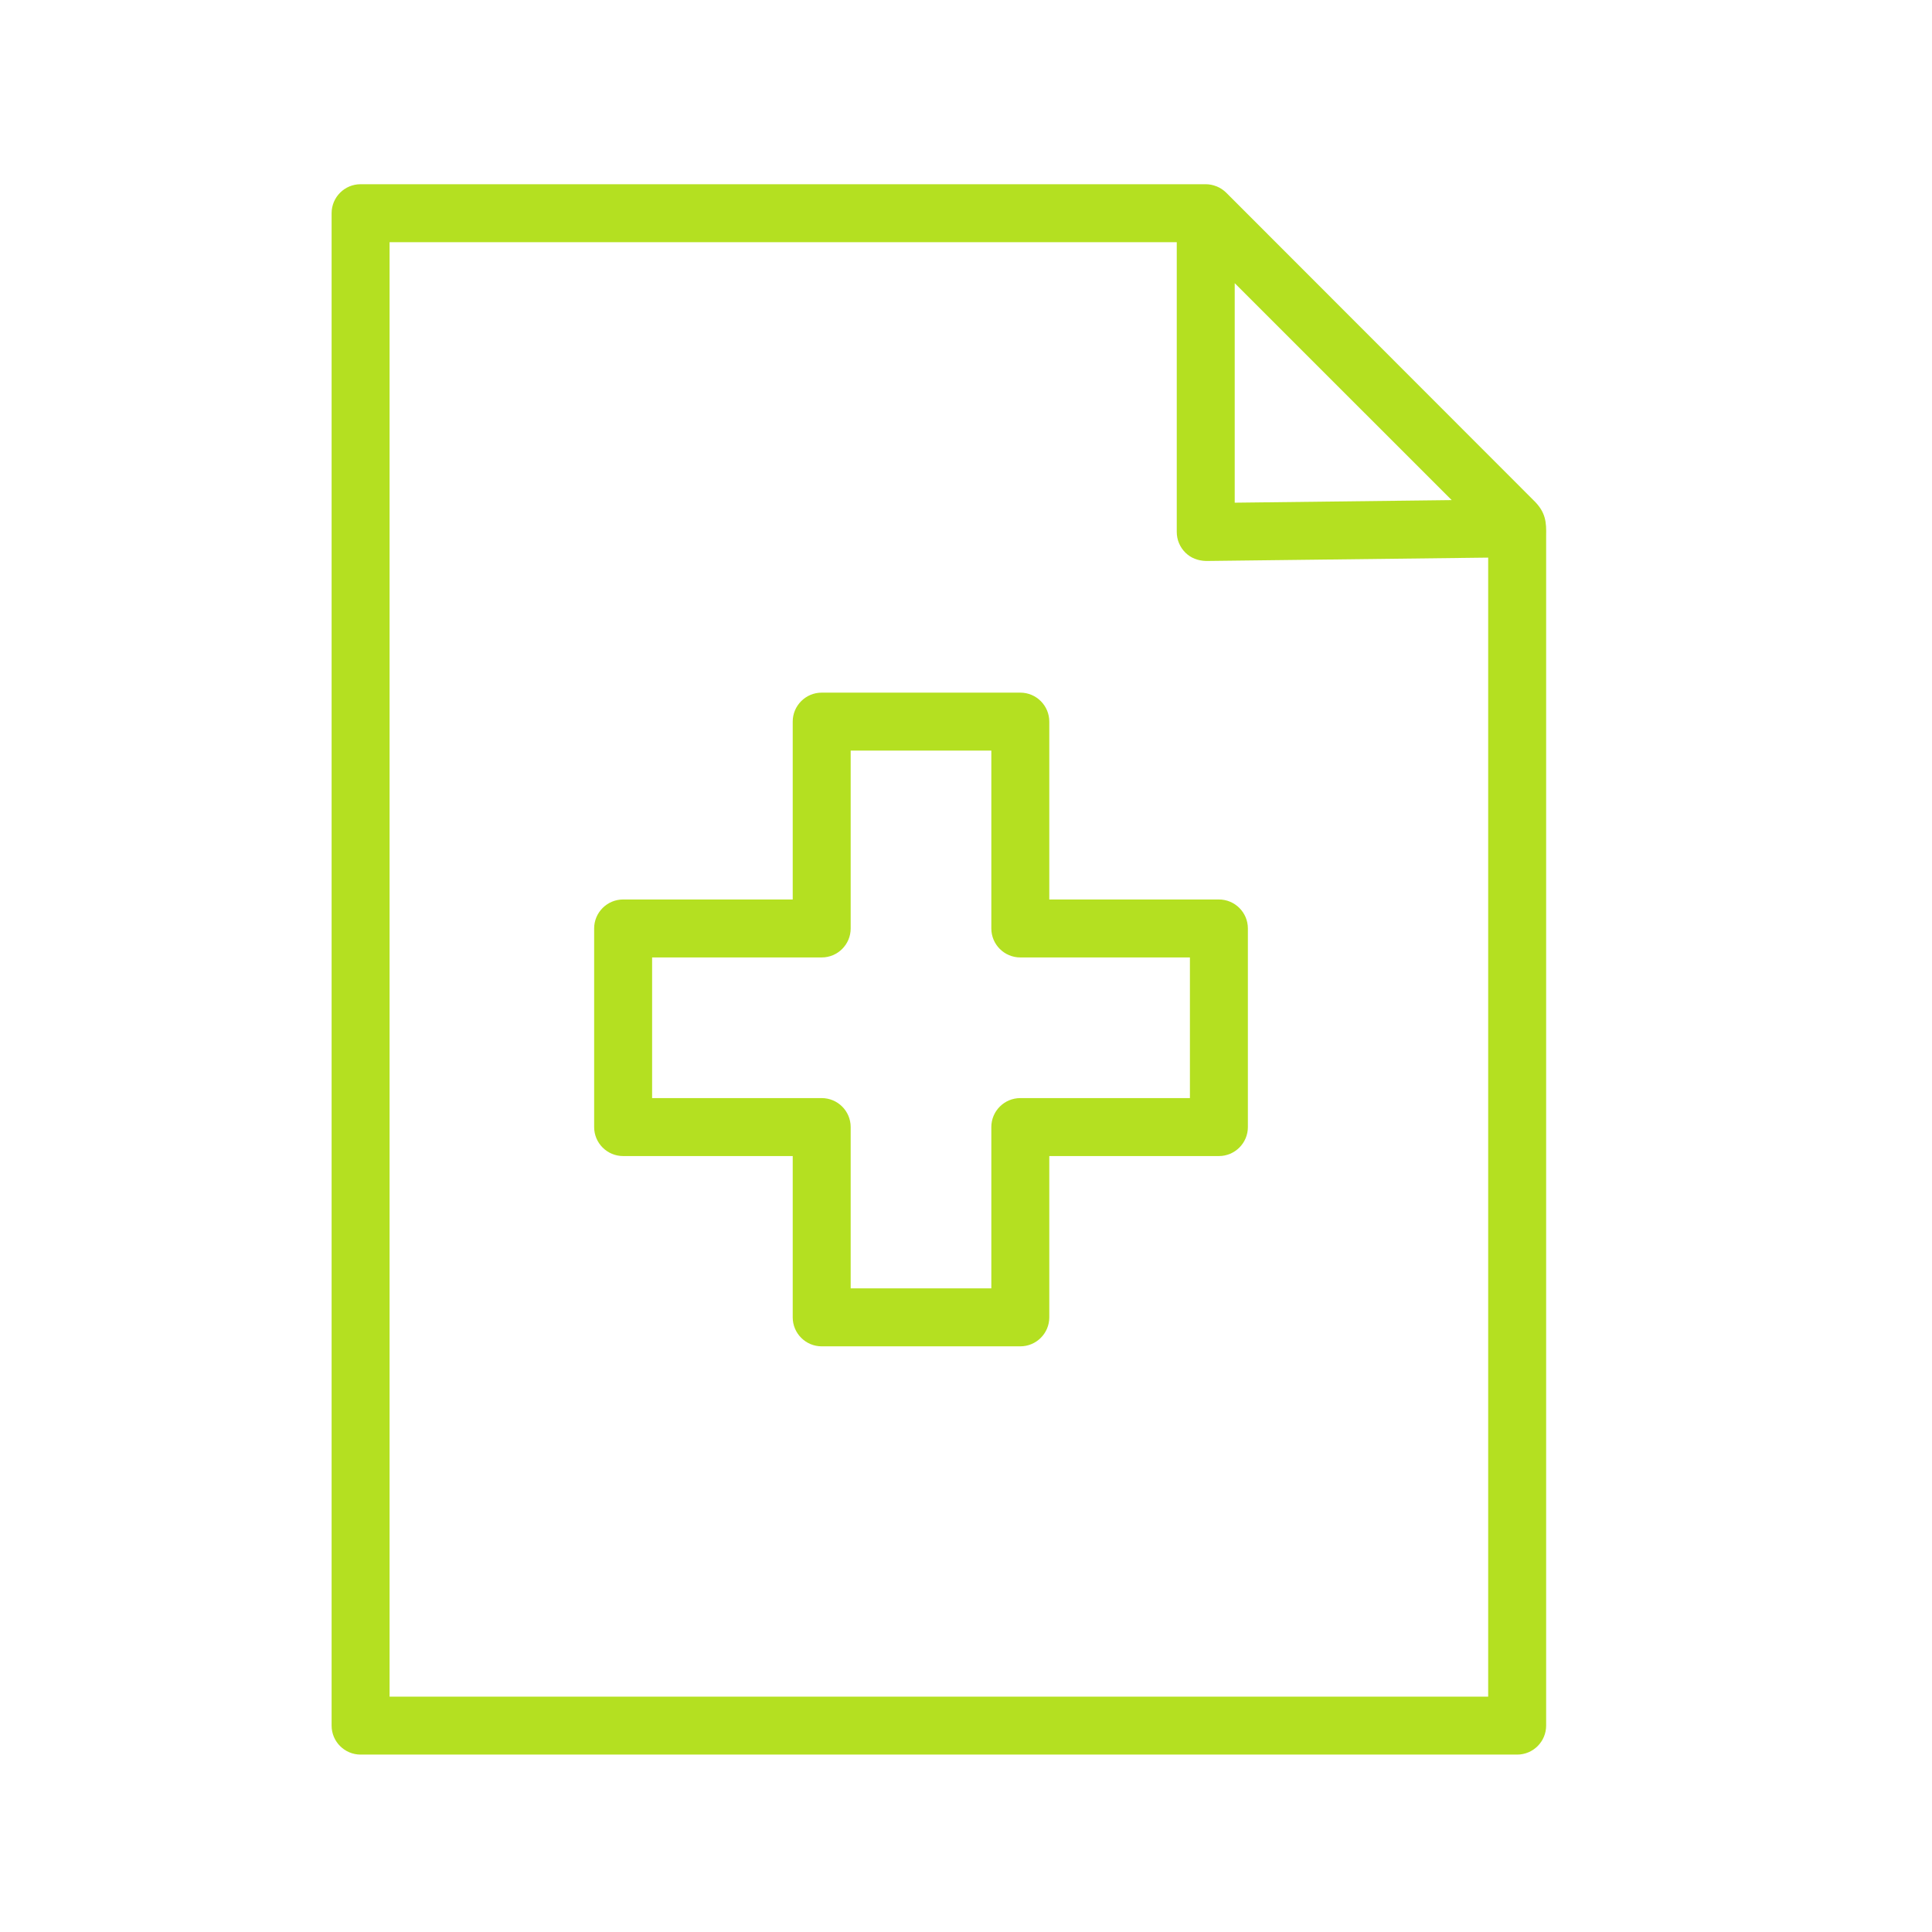
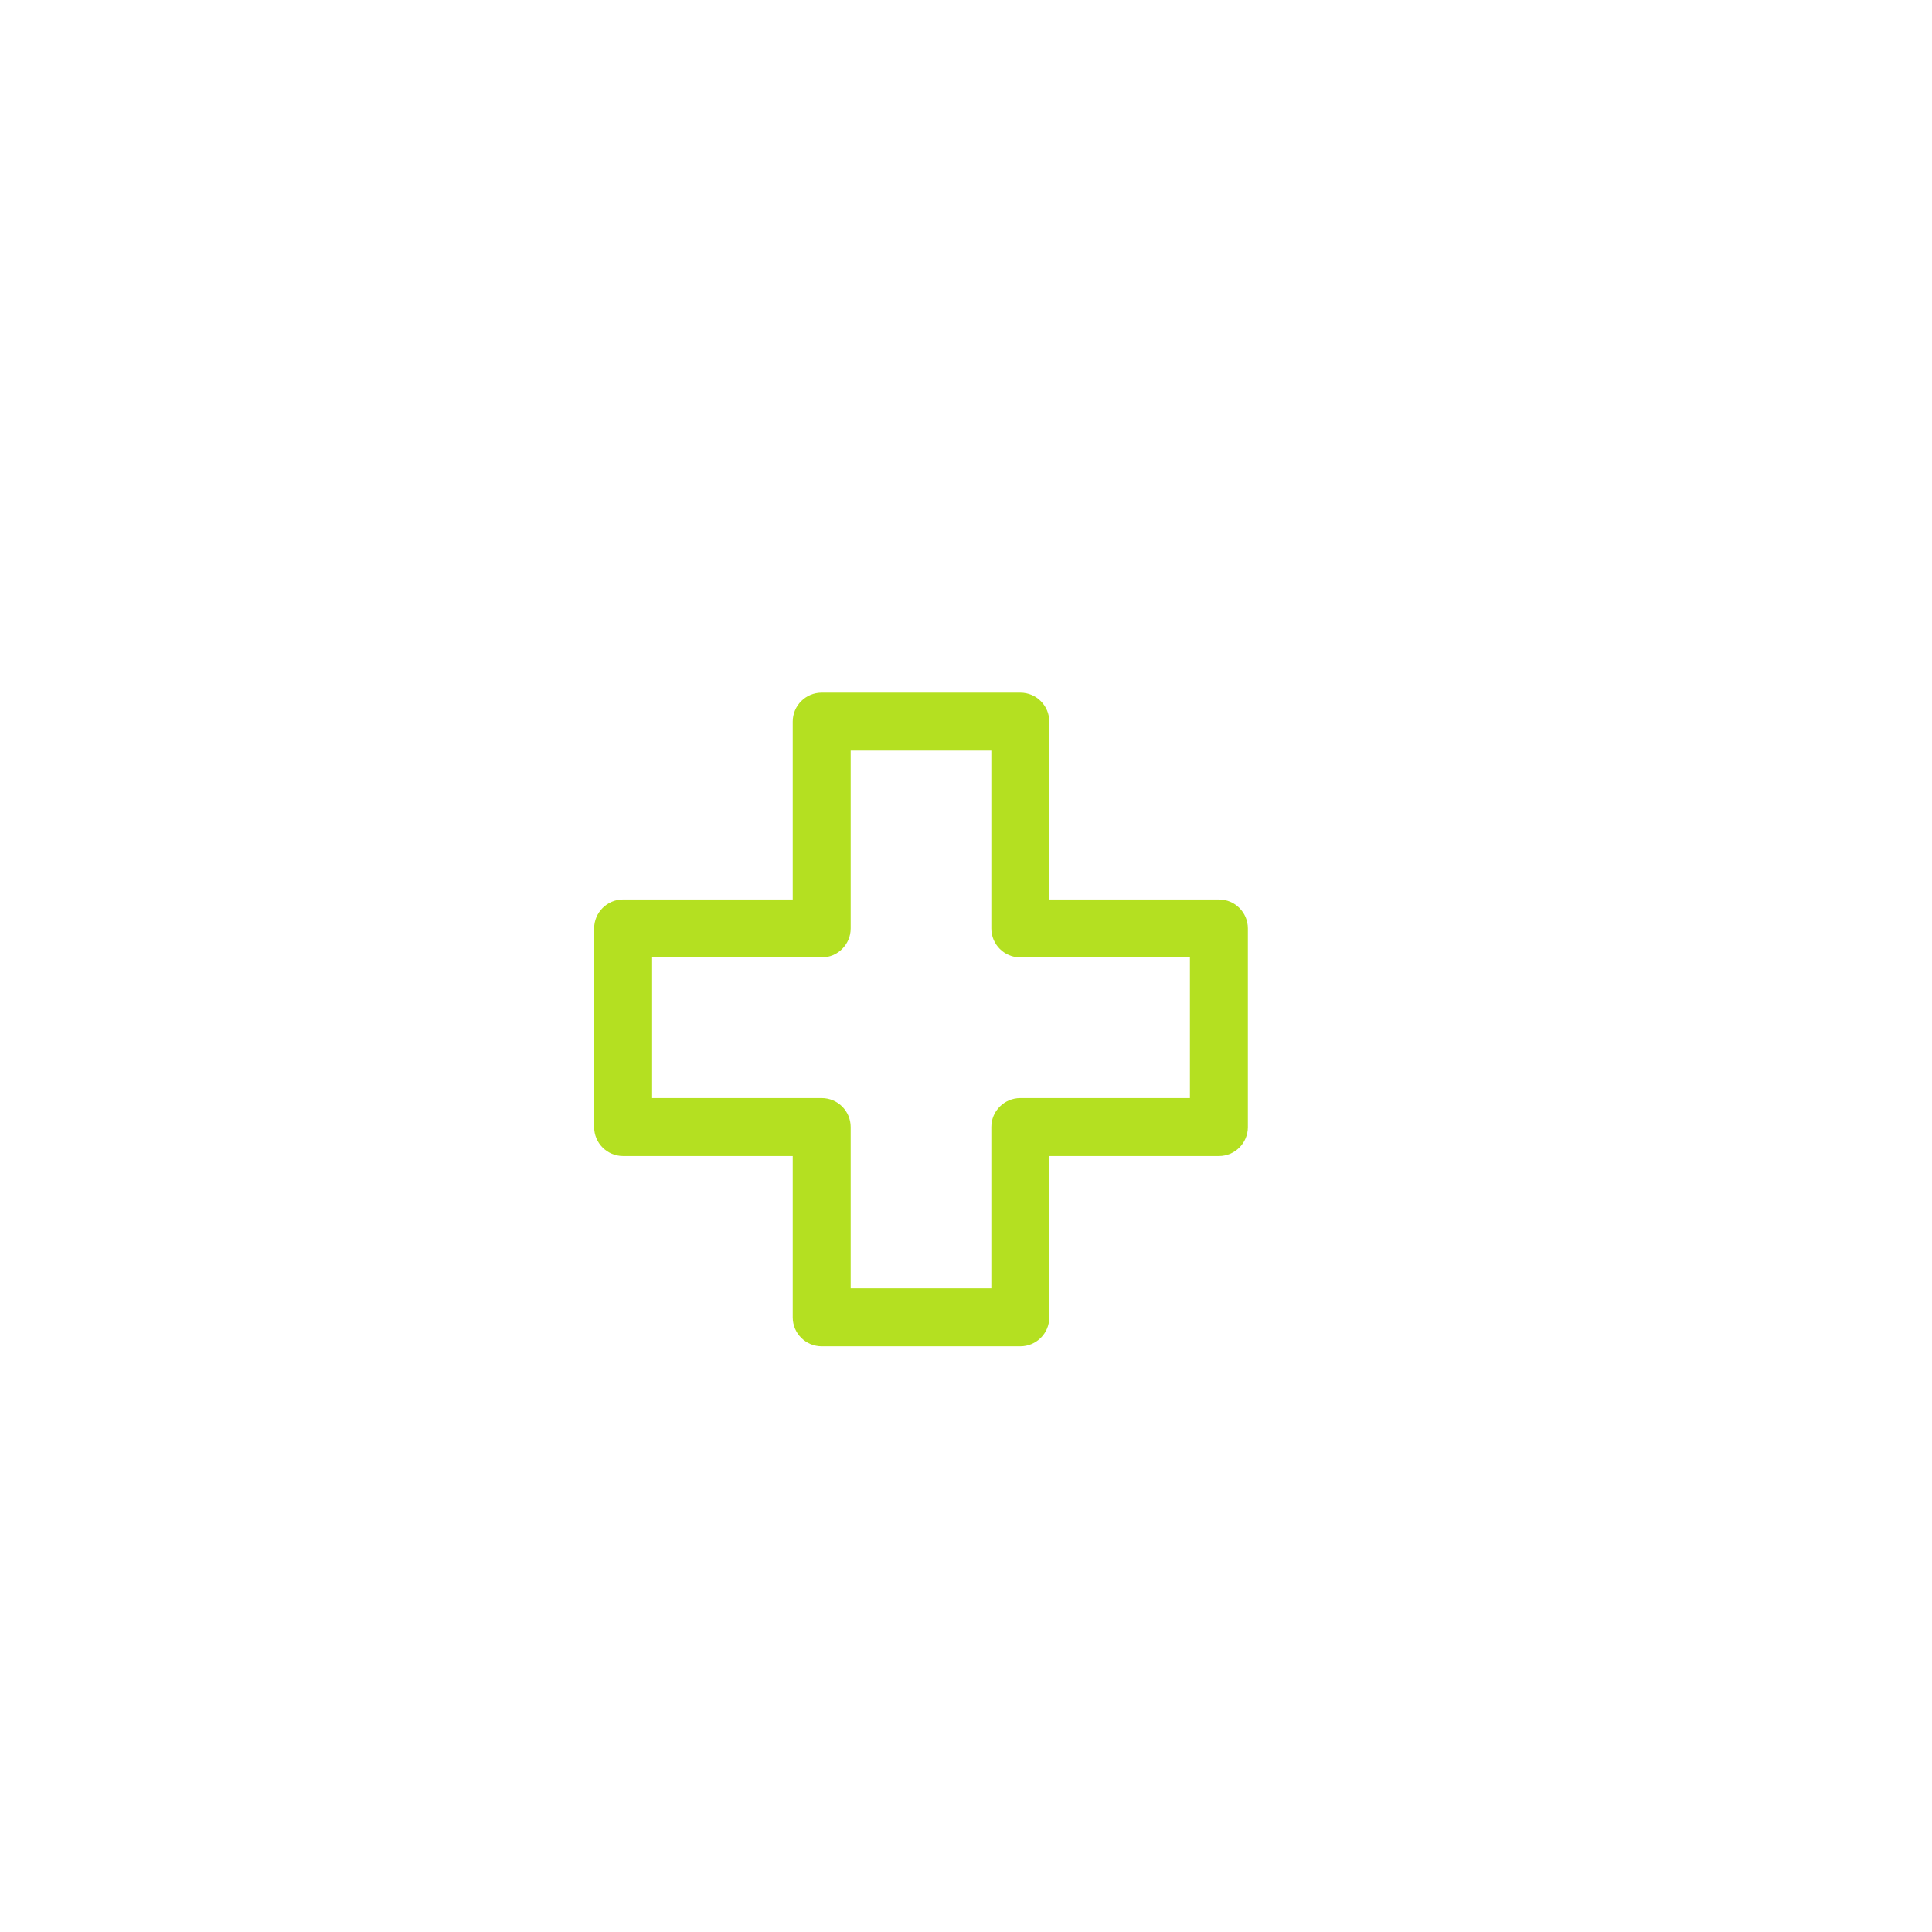
<svg xmlns="http://www.w3.org/2000/svg" viewBox="1950 2450 100 100" width="100" height="100">
-   <path fill="#b4e021" stroke="none" fill-opacity="1" stroke-width="1" stroke-opacity="1" color="rgb(51, 51, 51)" fill-rule="evenodd" font-size-adjust="none" id="tSvg2a9c4fbfa9" title="Path 10" d="M 2029.375 2475.893 C 2024.074 2470.587 2018.772 2465.282 2013.471 2459.976 C 2013.33 2459.836 2013.163 2459.725 2012.979 2459.649 C 2012.971 2459.647 2012.964 2459.644 2012.956 2459.642 C 2012.782 2459.572 2012.596 2459.536 2012.409 2459.535 C 1997.827 2459.535 1983.246 2459.535 1968.664 2459.535 C 1967.836 2459.535 1967.164 2460.207 1967.164 2461.035 C 1967.164 2487.129 1967.164 2513.223 1967.164 2539.317 C 1967.164 2540.145 1967.836 2540.817 1968.664 2540.817 C 1988.619 2540.817 2008.573 2540.817 2028.528 2540.817 C 2029.356 2540.817 2030.028 2540.145 2030.028 2539.317 C 2030.028 2518.791 2030.028 2498.265 2030.028 2477.739C 2030.042 2477.039 2030.021 2476.518 2029.375 2475.893Z M 2013.909 2464.657 C 2017.652 2468.4 2021.396 2472.142 2025.139 2475.885 C 2021.396 2475.93 2017.652 2475.974 2013.909 2476.019C 2013.909 2472.232 2013.909 2468.444 2013.909 2464.657Z M 2027.028 2537.818 C 2008.073 2537.818 1989.119 2537.818 1970.164 2537.818 C 1970.164 2512.724 1970.164 2487.63 1970.164 2462.536 C 1983.746 2462.536 1997.327 2462.536 2010.909 2462.536 C 2010.909 2467.536 2010.909 2472.536 2010.909 2477.536 C 2010.909 2477.937 2011.069 2478.321 2011.354 2478.603 C 2011.639 2478.885 2012.002 2479.023 2012.426 2479.036 C 2017.293 2478.978 2022.161 2478.92 2027.028 2478.862C 2027.028 2498.514 2027.028 2518.166 2027.028 2537.818Z" />
  <path fill="#b4e021" stroke="none" fill-opacity="1" stroke-width="1" stroke-opacity="1" color="rgb(51, 51, 51)" fill-rule="evenodd" font-size-adjust="none" id="tSvg14bb7c1e1bd" title="Path 11" d="M 2004.311 2487.351 C 2004.311 2486.523 2003.639 2485.851 2002.811 2485.851 C 1999.384 2485.851 1995.958 2485.851 1992.531 2485.851 C 1991.703 2485.851 1991.031 2486.523 1991.031 2487.351 C 1991.031 2490.42 1991.031 2493.488 1991.031 2496.557 C 1988.105 2496.557 1985.179 2496.557 1982.253 2496.557 C 1981.425 2496.557 1980.753 2497.229 1980.753 2498.057 C 1980.753 2501.484 1980.753 2504.91 1980.753 2508.337 C 1980.753 2509.165 1981.425 2509.837 1982.253 2509.837 C 1985.179 2509.837 1988.105 2509.837 1991.031 2509.837 C 1991.031 2512.62 1991.031 2515.403 1991.031 2518.186 C 1991.031 2519.014 1991.703 2519.686 1992.531 2519.686 C 1995.958 2519.686 1999.384 2519.686 2002.811 2519.686 C 2003.639 2519.686 2004.311 2519.014 2004.311 2518.186 C 2004.311 2515.403 2004.311 2512.62 2004.311 2509.837 C 2007.237 2509.837 2010.164 2509.837 2013.09 2509.837 C 2013.918 2509.837 2014.59 2509.165 2014.59 2508.337 C 2014.59 2504.91 2014.59 2501.484 2014.59 2498.057 C 2014.59 2497.229 2013.918 2496.557 2013.09 2496.557 C 2010.164 2496.557 2007.237 2496.557 2004.311 2496.557C 2004.311 2493.488 2004.311 2490.42 2004.311 2487.351Z M 2011.59 2499.557 C 2011.59 2501.984 2011.59 2504.41 2011.59 2506.837 C 2008.664 2506.837 2005.737 2506.837 2002.811 2506.837 C 2001.983 2506.837 2001.311 2507.509 2001.311 2508.337 C 2001.311 2511.12 2001.311 2513.903 2001.311 2516.686 C 1998.884 2516.686 1996.458 2516.686 1994.031 2516.686 C 1994.031 2513.903 1994.031 2511.12 1994.031 2508.337 C 1994.031 2507.509 1993.359 2506.837 1992.531 2506.837 C 1989.605 2506.837 1986.679 2506.837 1983.753 2506.837 C 1983.753 2504.41 1983.753 2501.984 1983.753 2499.557 C 1986.679 2499.557 1989.605 2499.557 1992.531 2499.557 C 1993.359 2499.557 1994.031 2498.885 1994.031 2498.057 C 1994.031 2494.988 1994.031 2491.92 1994.031 2488.851 C 1996.458 2488.851 1998.884 2488.851 2001.311 2488.851 C 2001.311 2491.92 2001.311 2494.988 2001.311 2498.057 C 2001.311 2498.885 2001.983 2499.557 2002.811 2499.557C 2005.737 2499.557 2008.664 2499.557 2011.59 2499.557Z" />
  <defs> </defs>
</svg>